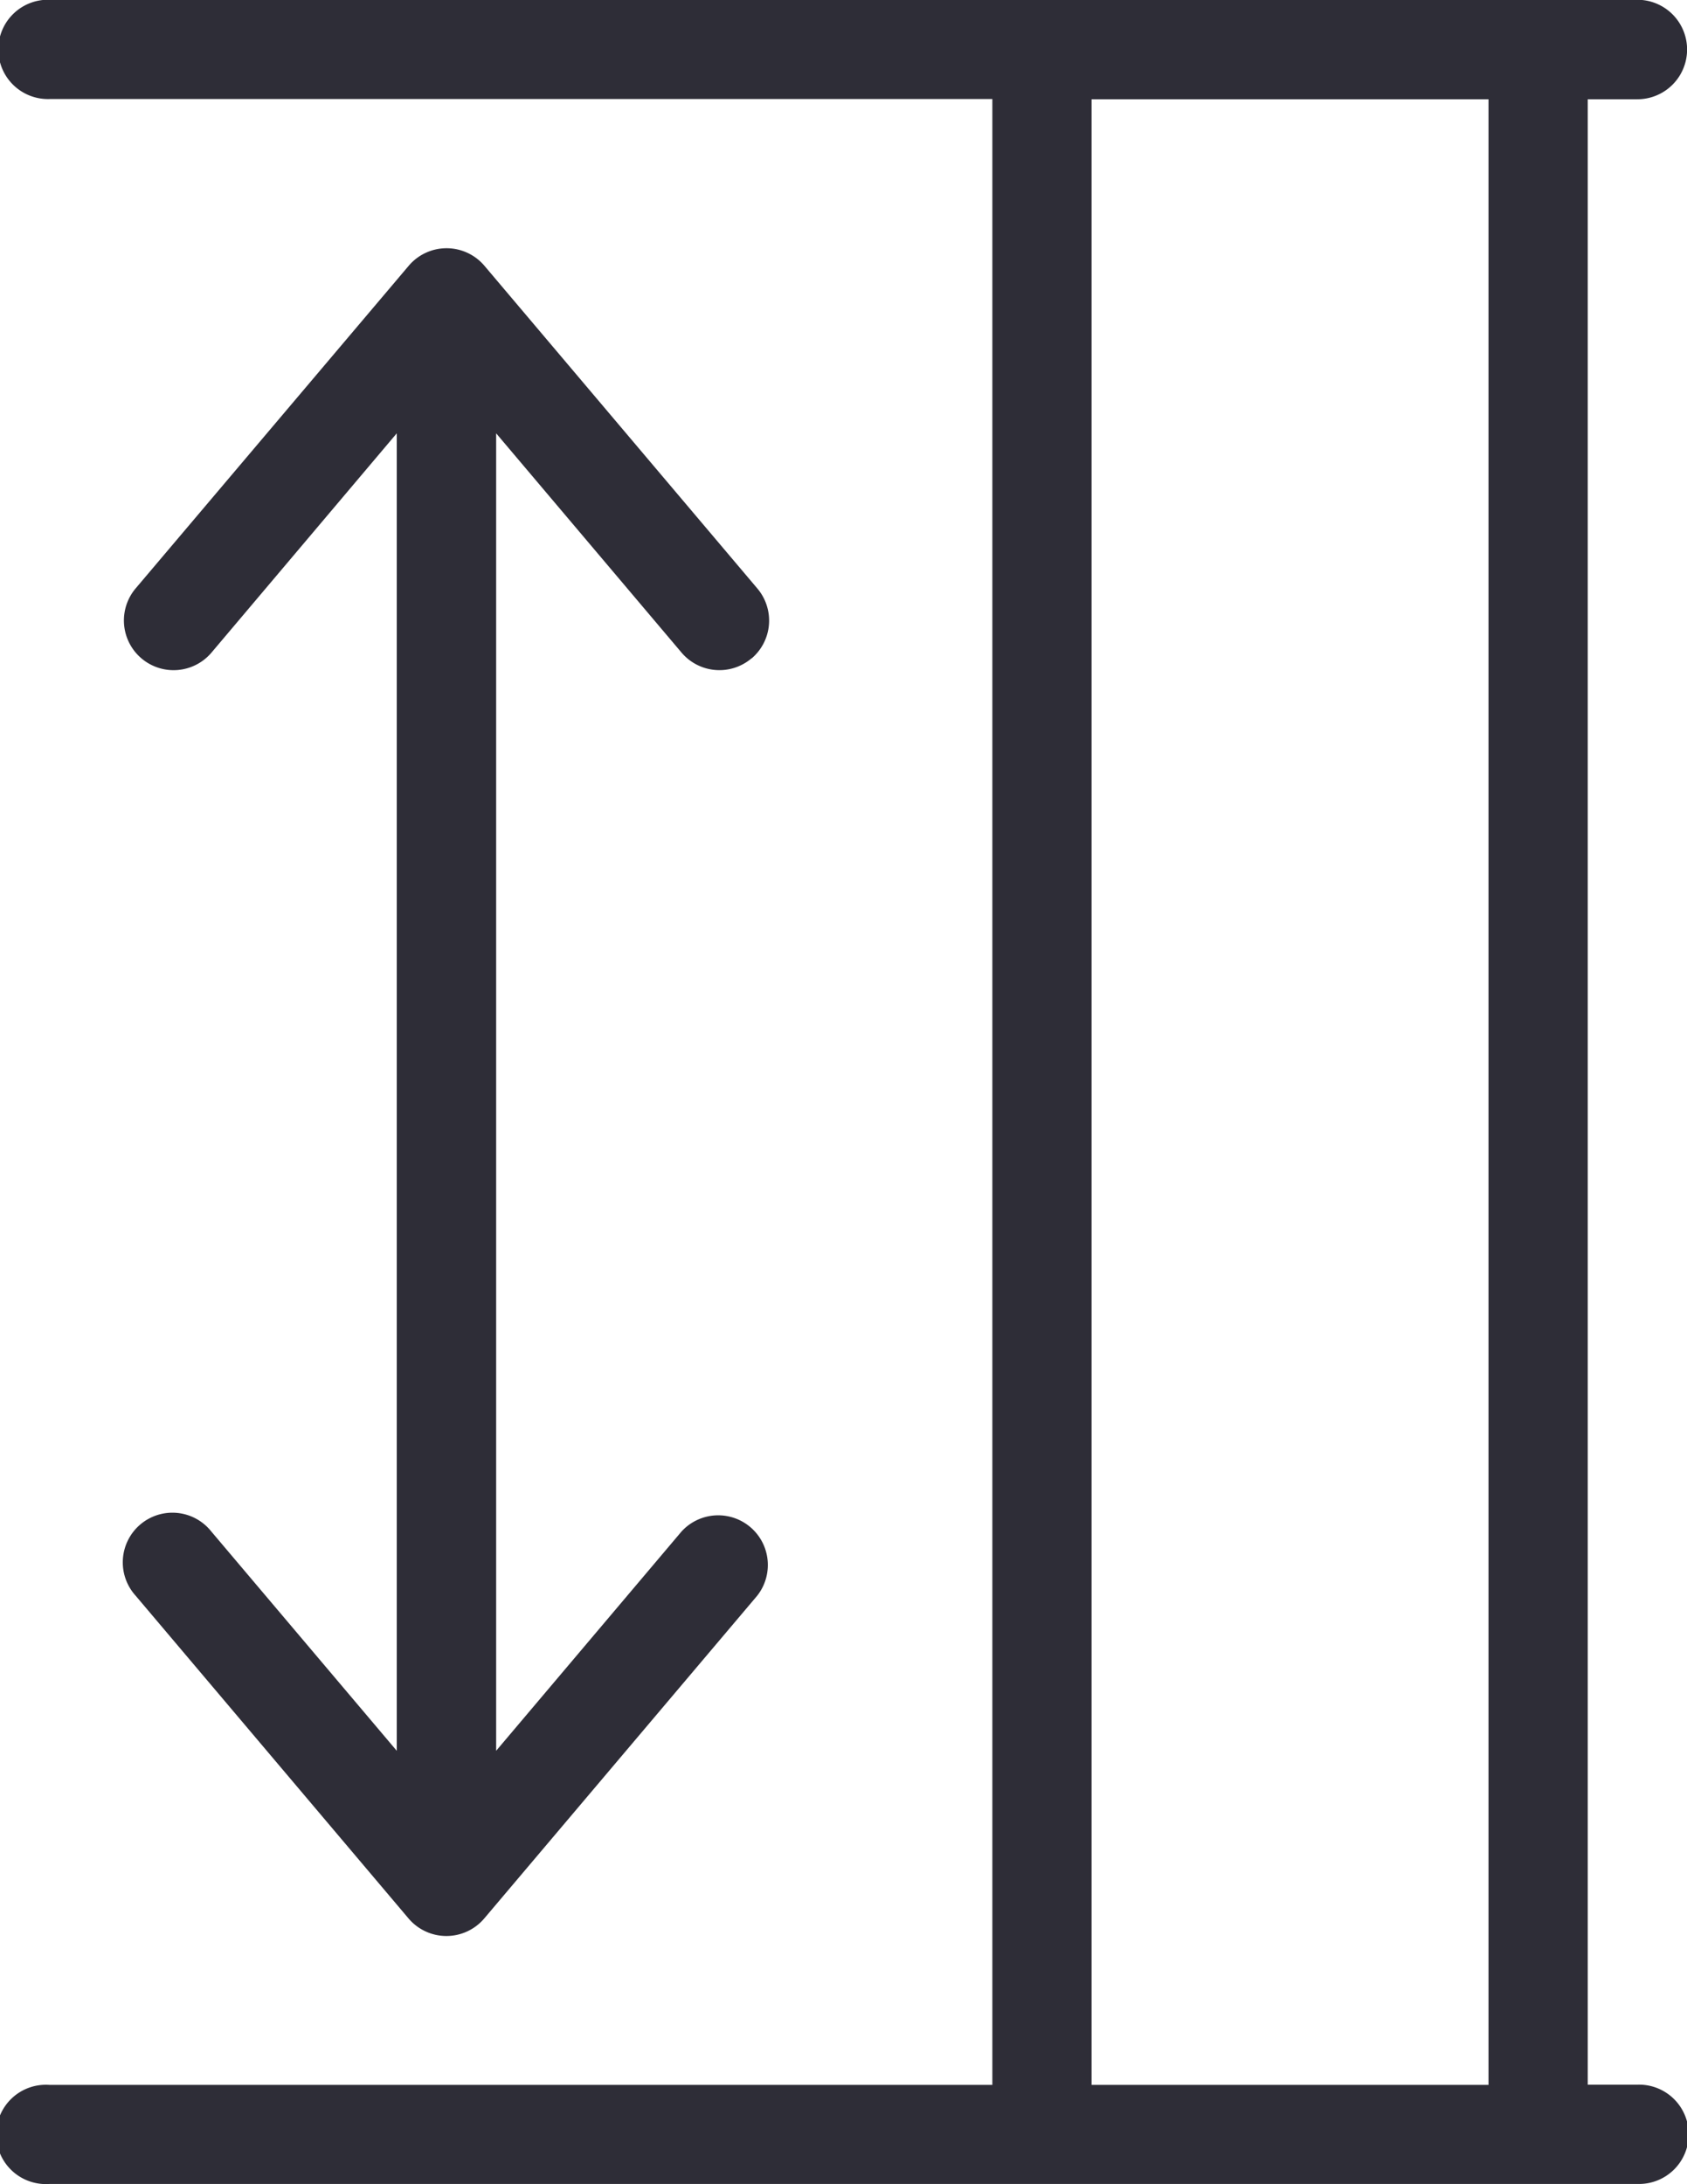
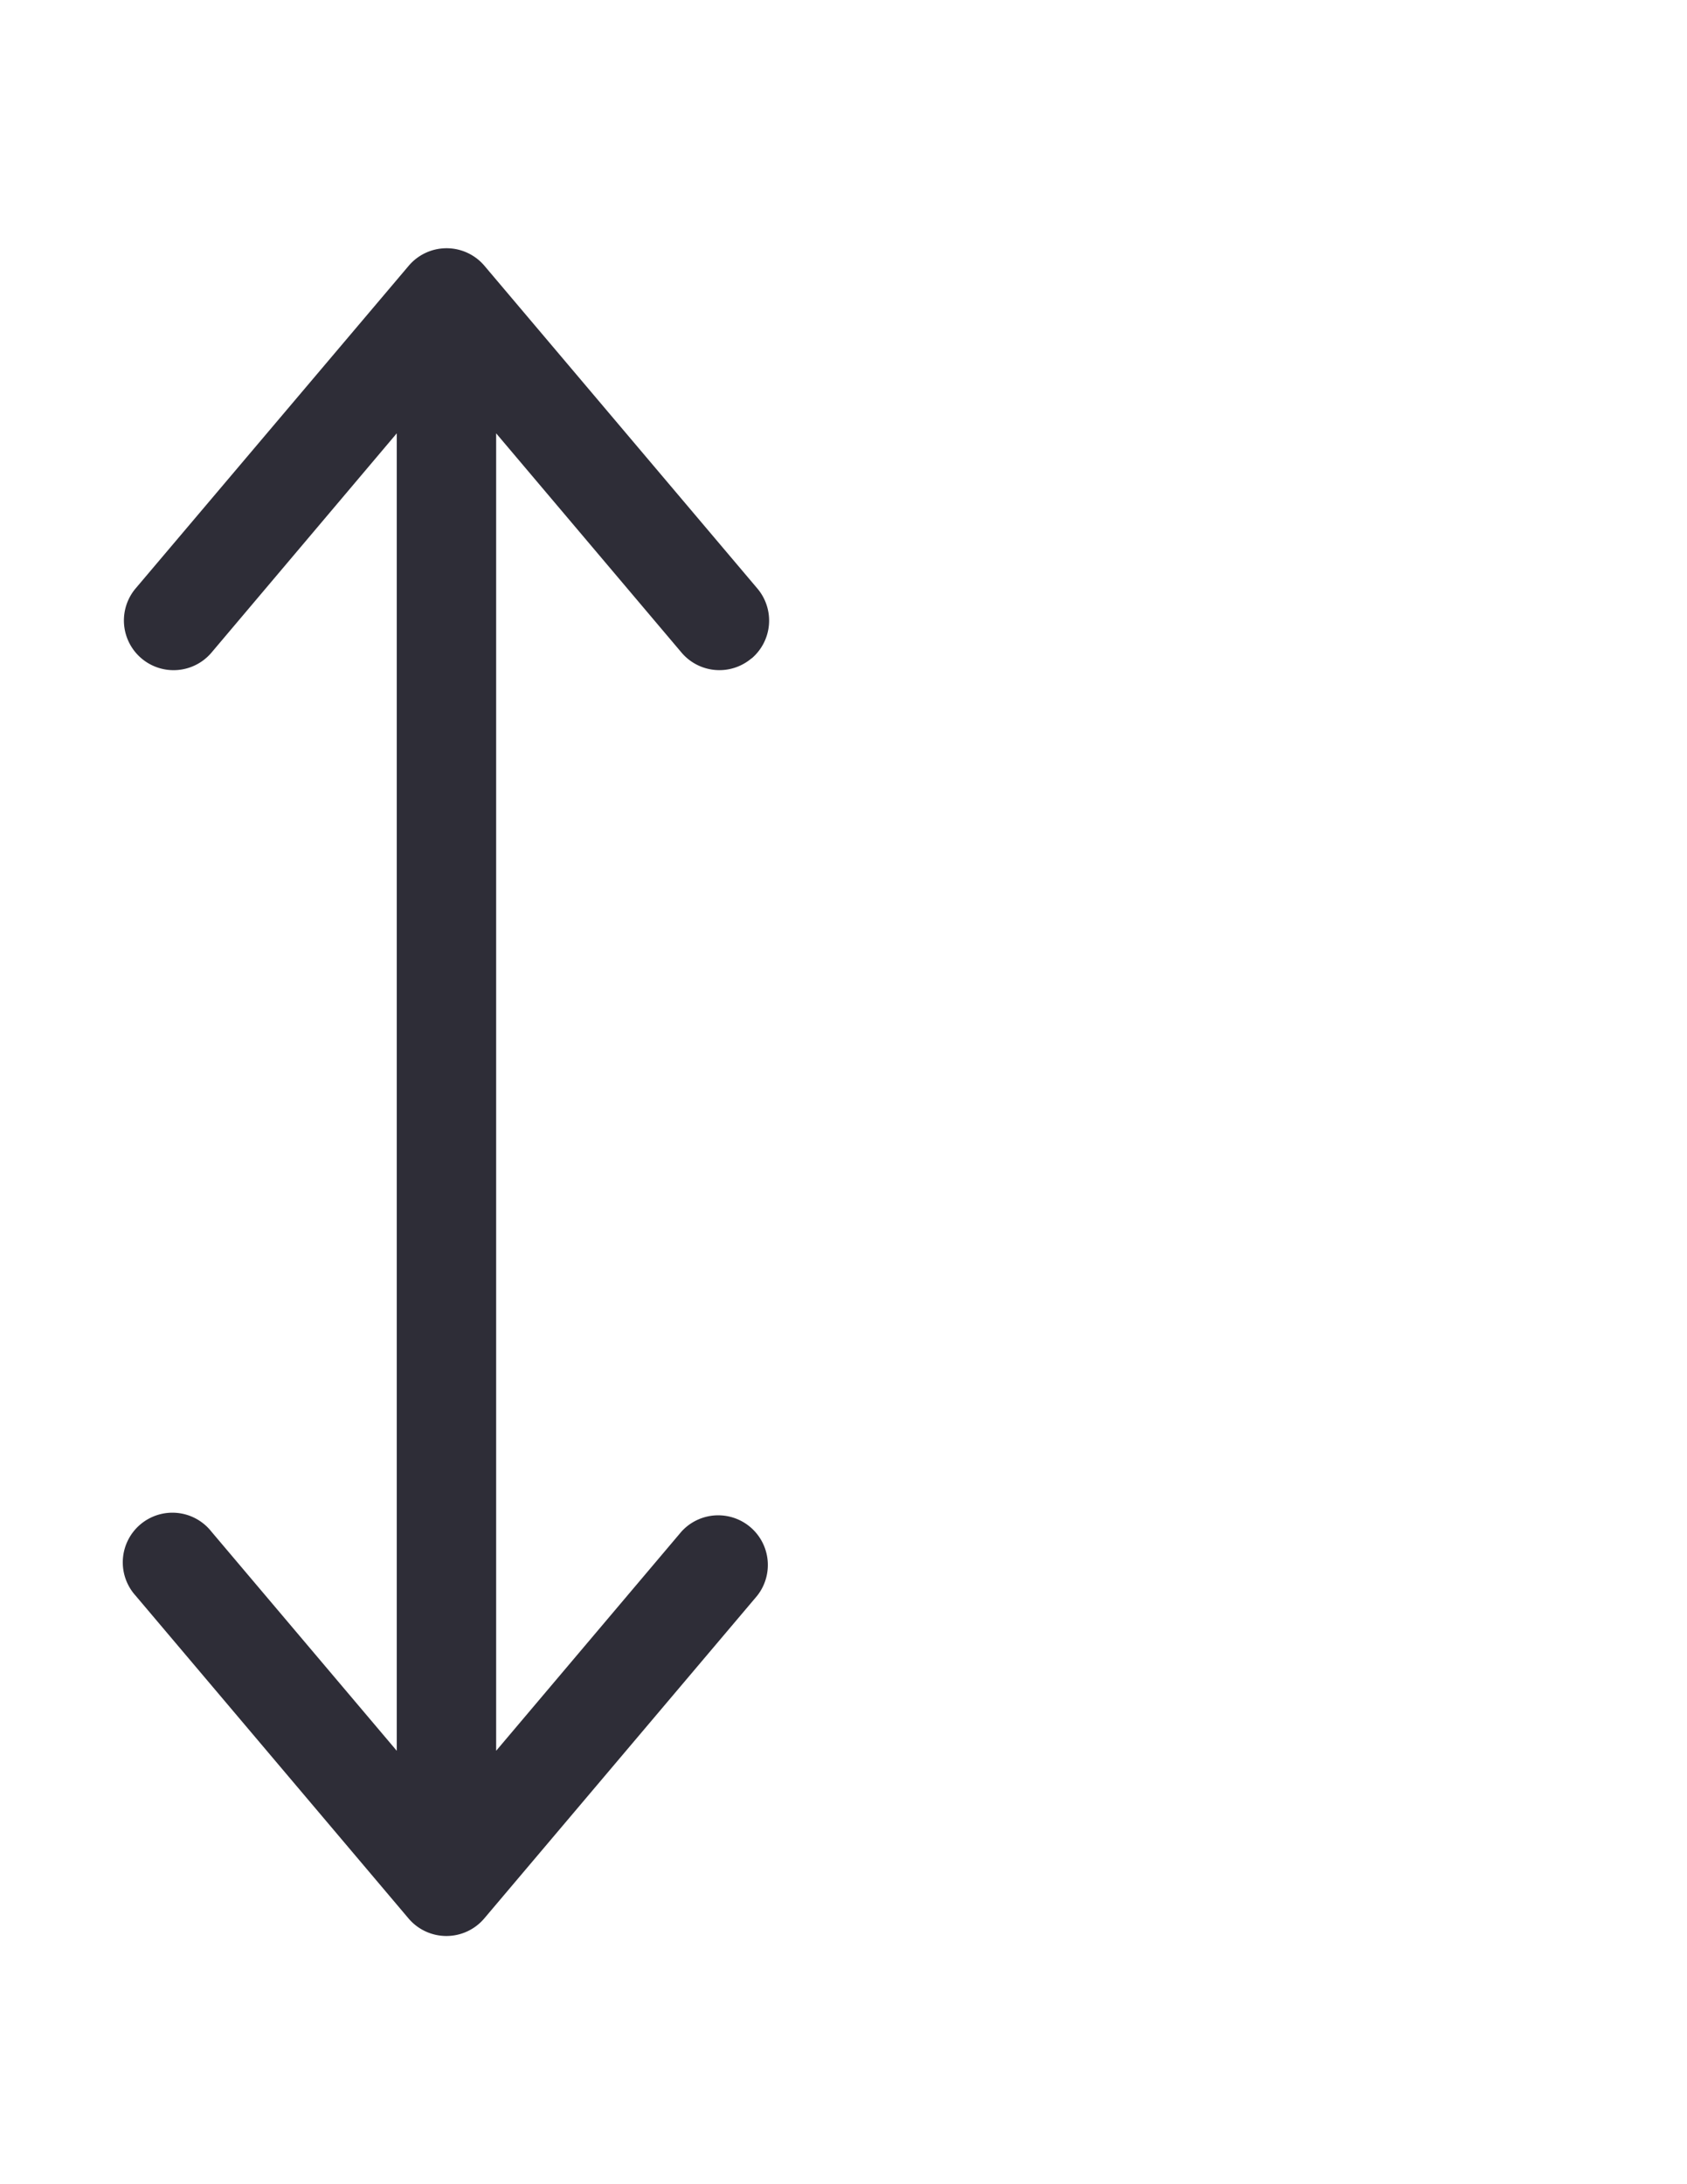
<svg xmlns="http://www.w3.org/2000/svg" id="data_image_svg_xml_" data-name="data_image_svg+xml;…" width="29.364" height="38" viewBox="0 0 29.364 38">
-   <path id="Path_1462" data-name="Path 1462" d="M17.273,1.731V36.277H.864A.864.864,0,1,0,.864,38H28.5a.864.864,0,1,0,0-1.727h-.864V1.731H28.5A.864.864,0,1,0,28.5,0H.864a.864.864,0,1,0,0,1.727H17.273Zm8.636,34.546V1.731H19V36.277Z" transform="translate(0 -0.004)" fill="#2e2d37" fill-rule="evenodd" />
  <path id="Path_1463" data-name="Path 1463" d="M13.42,12.14a.864.864,0,0,1-1.218-.1L8.975,8.225V31.146L12.2,27.333a.864.864,0,0,1,1.318,1.116l-4.75,5.614a.864.864,0,0,1-1.318,0L2.7,28.448a.864.864,0,1,1,1.318-1.116l3.227,3.814V8.225L4.021,12.039A.864.864,0,0,1,2.7,10.923L7.453,5.31a.864.864,0,0,1,1.318,0l4.75,5.614a.864.864,0,0,1-.1,1.218Z" transform="translate(-0.339 -0.686)" fill="#2e2d37" />
</svg>